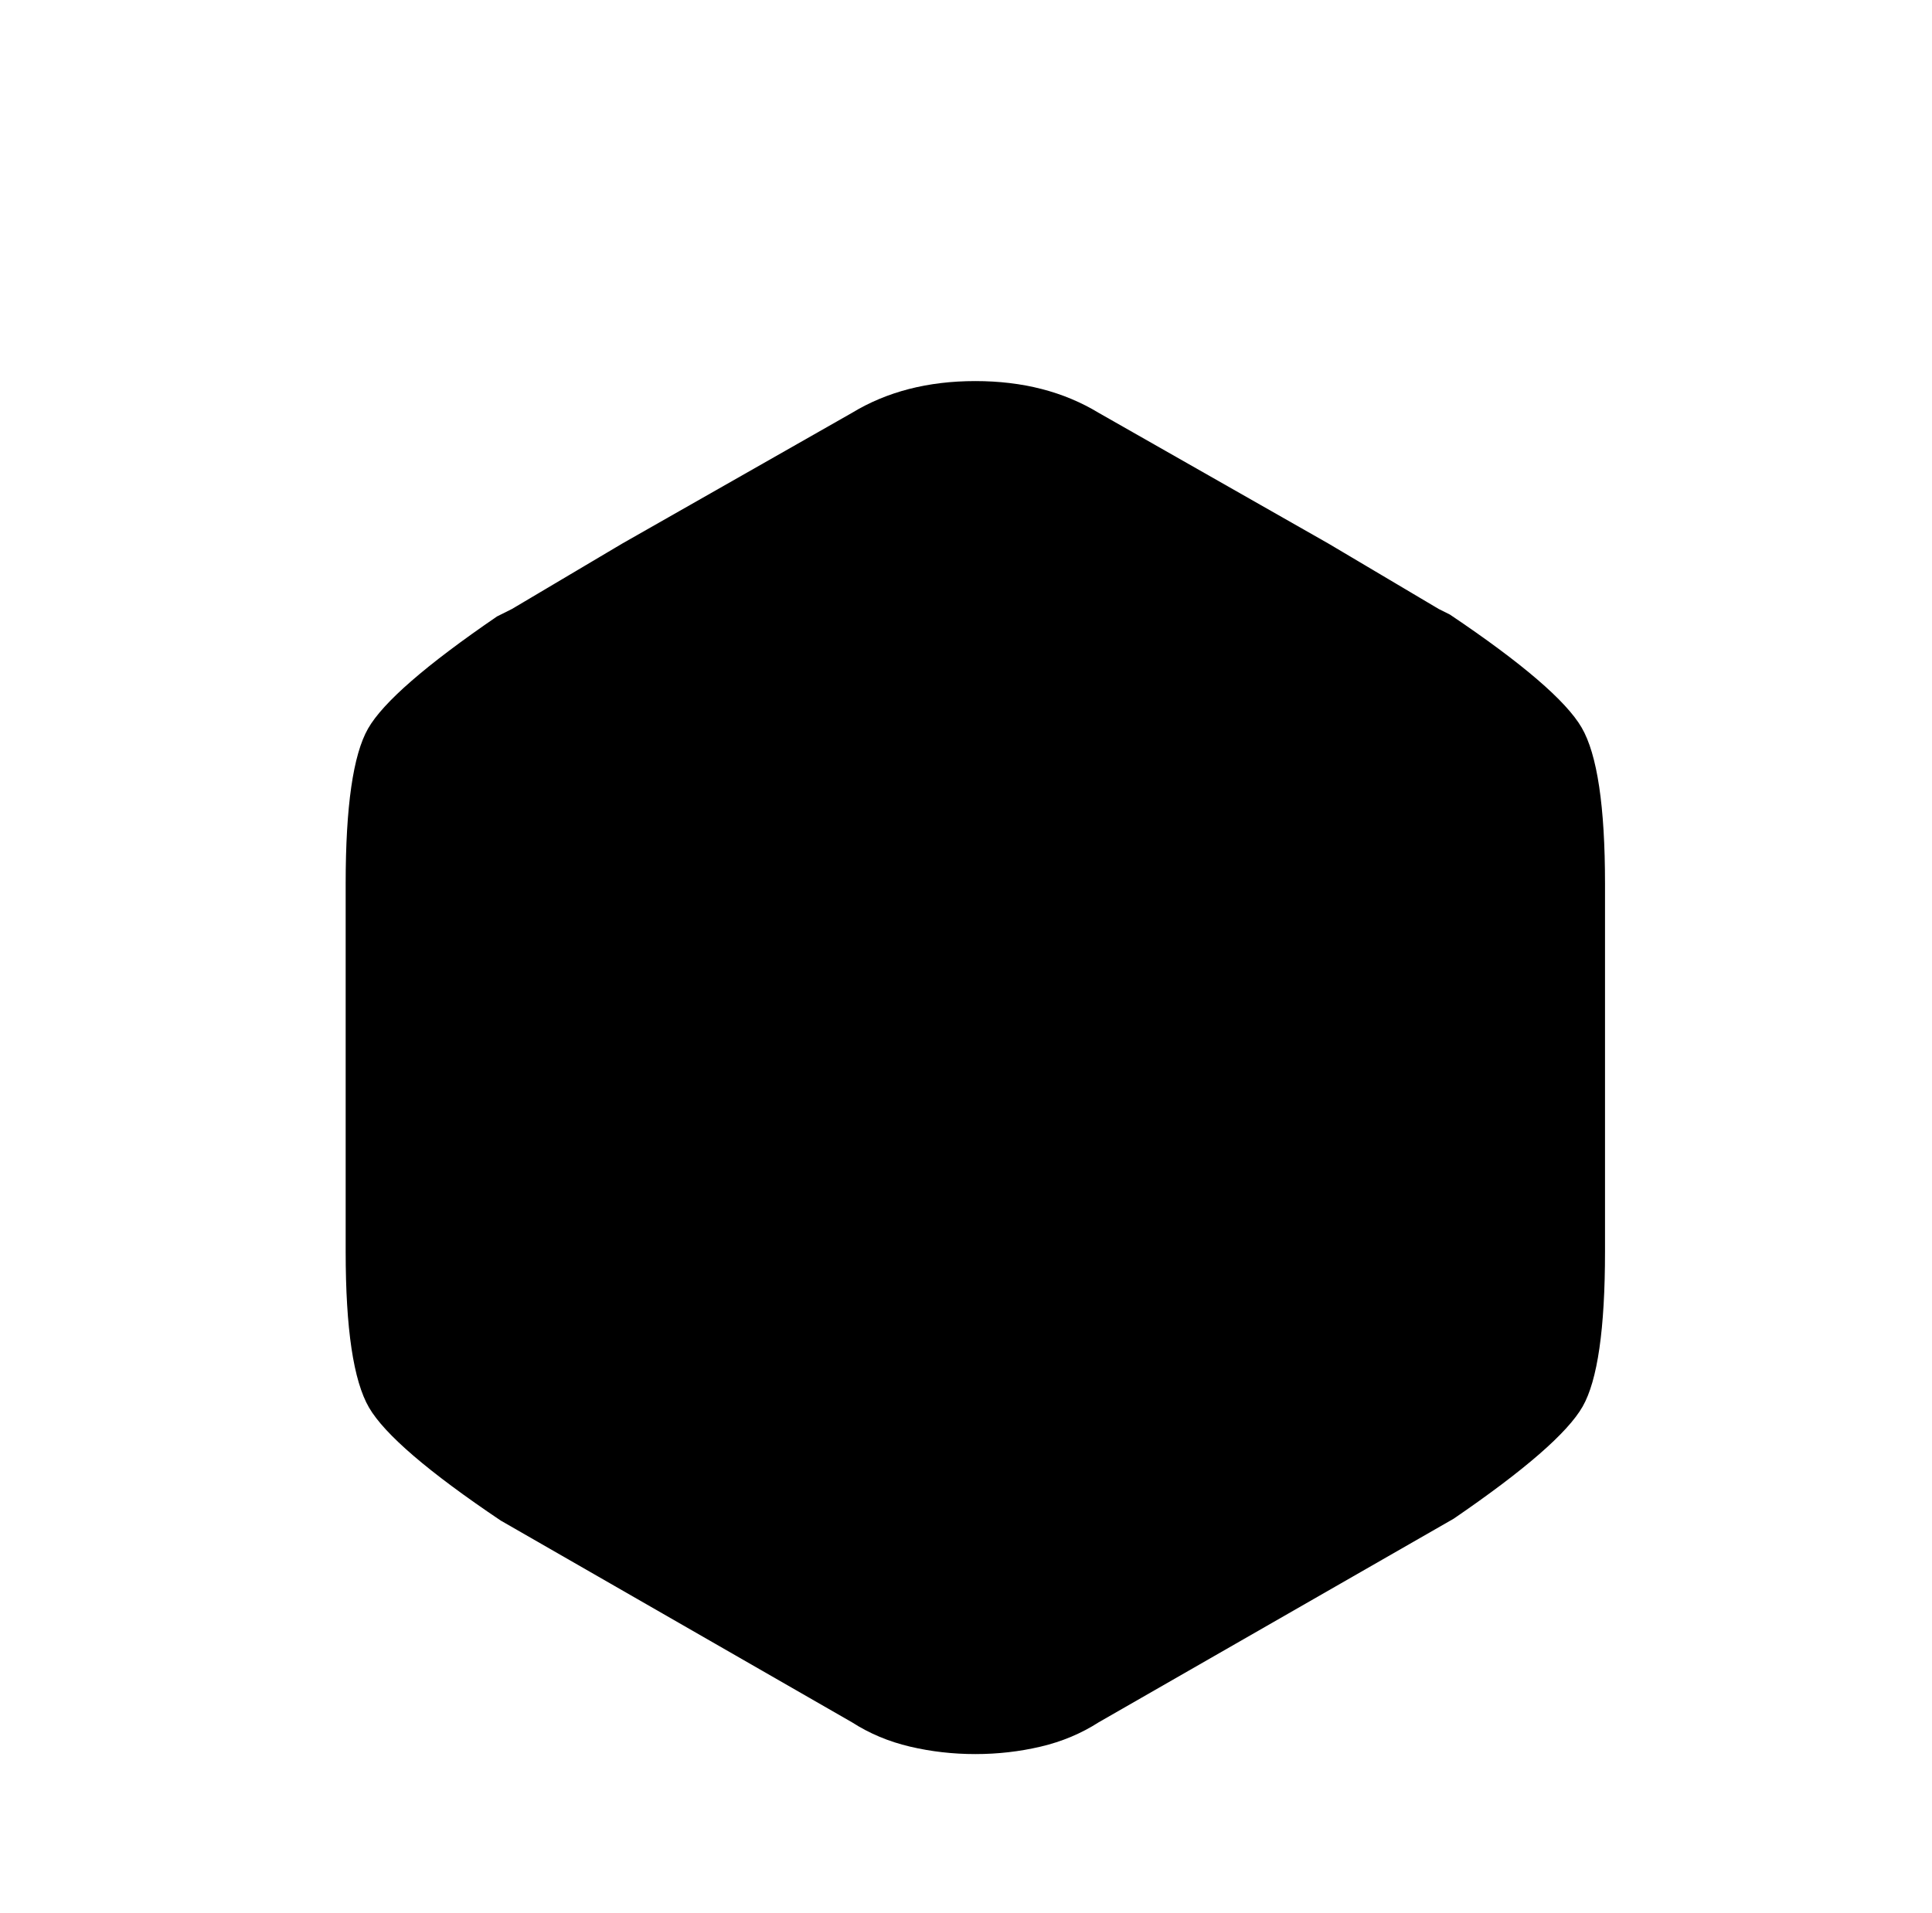
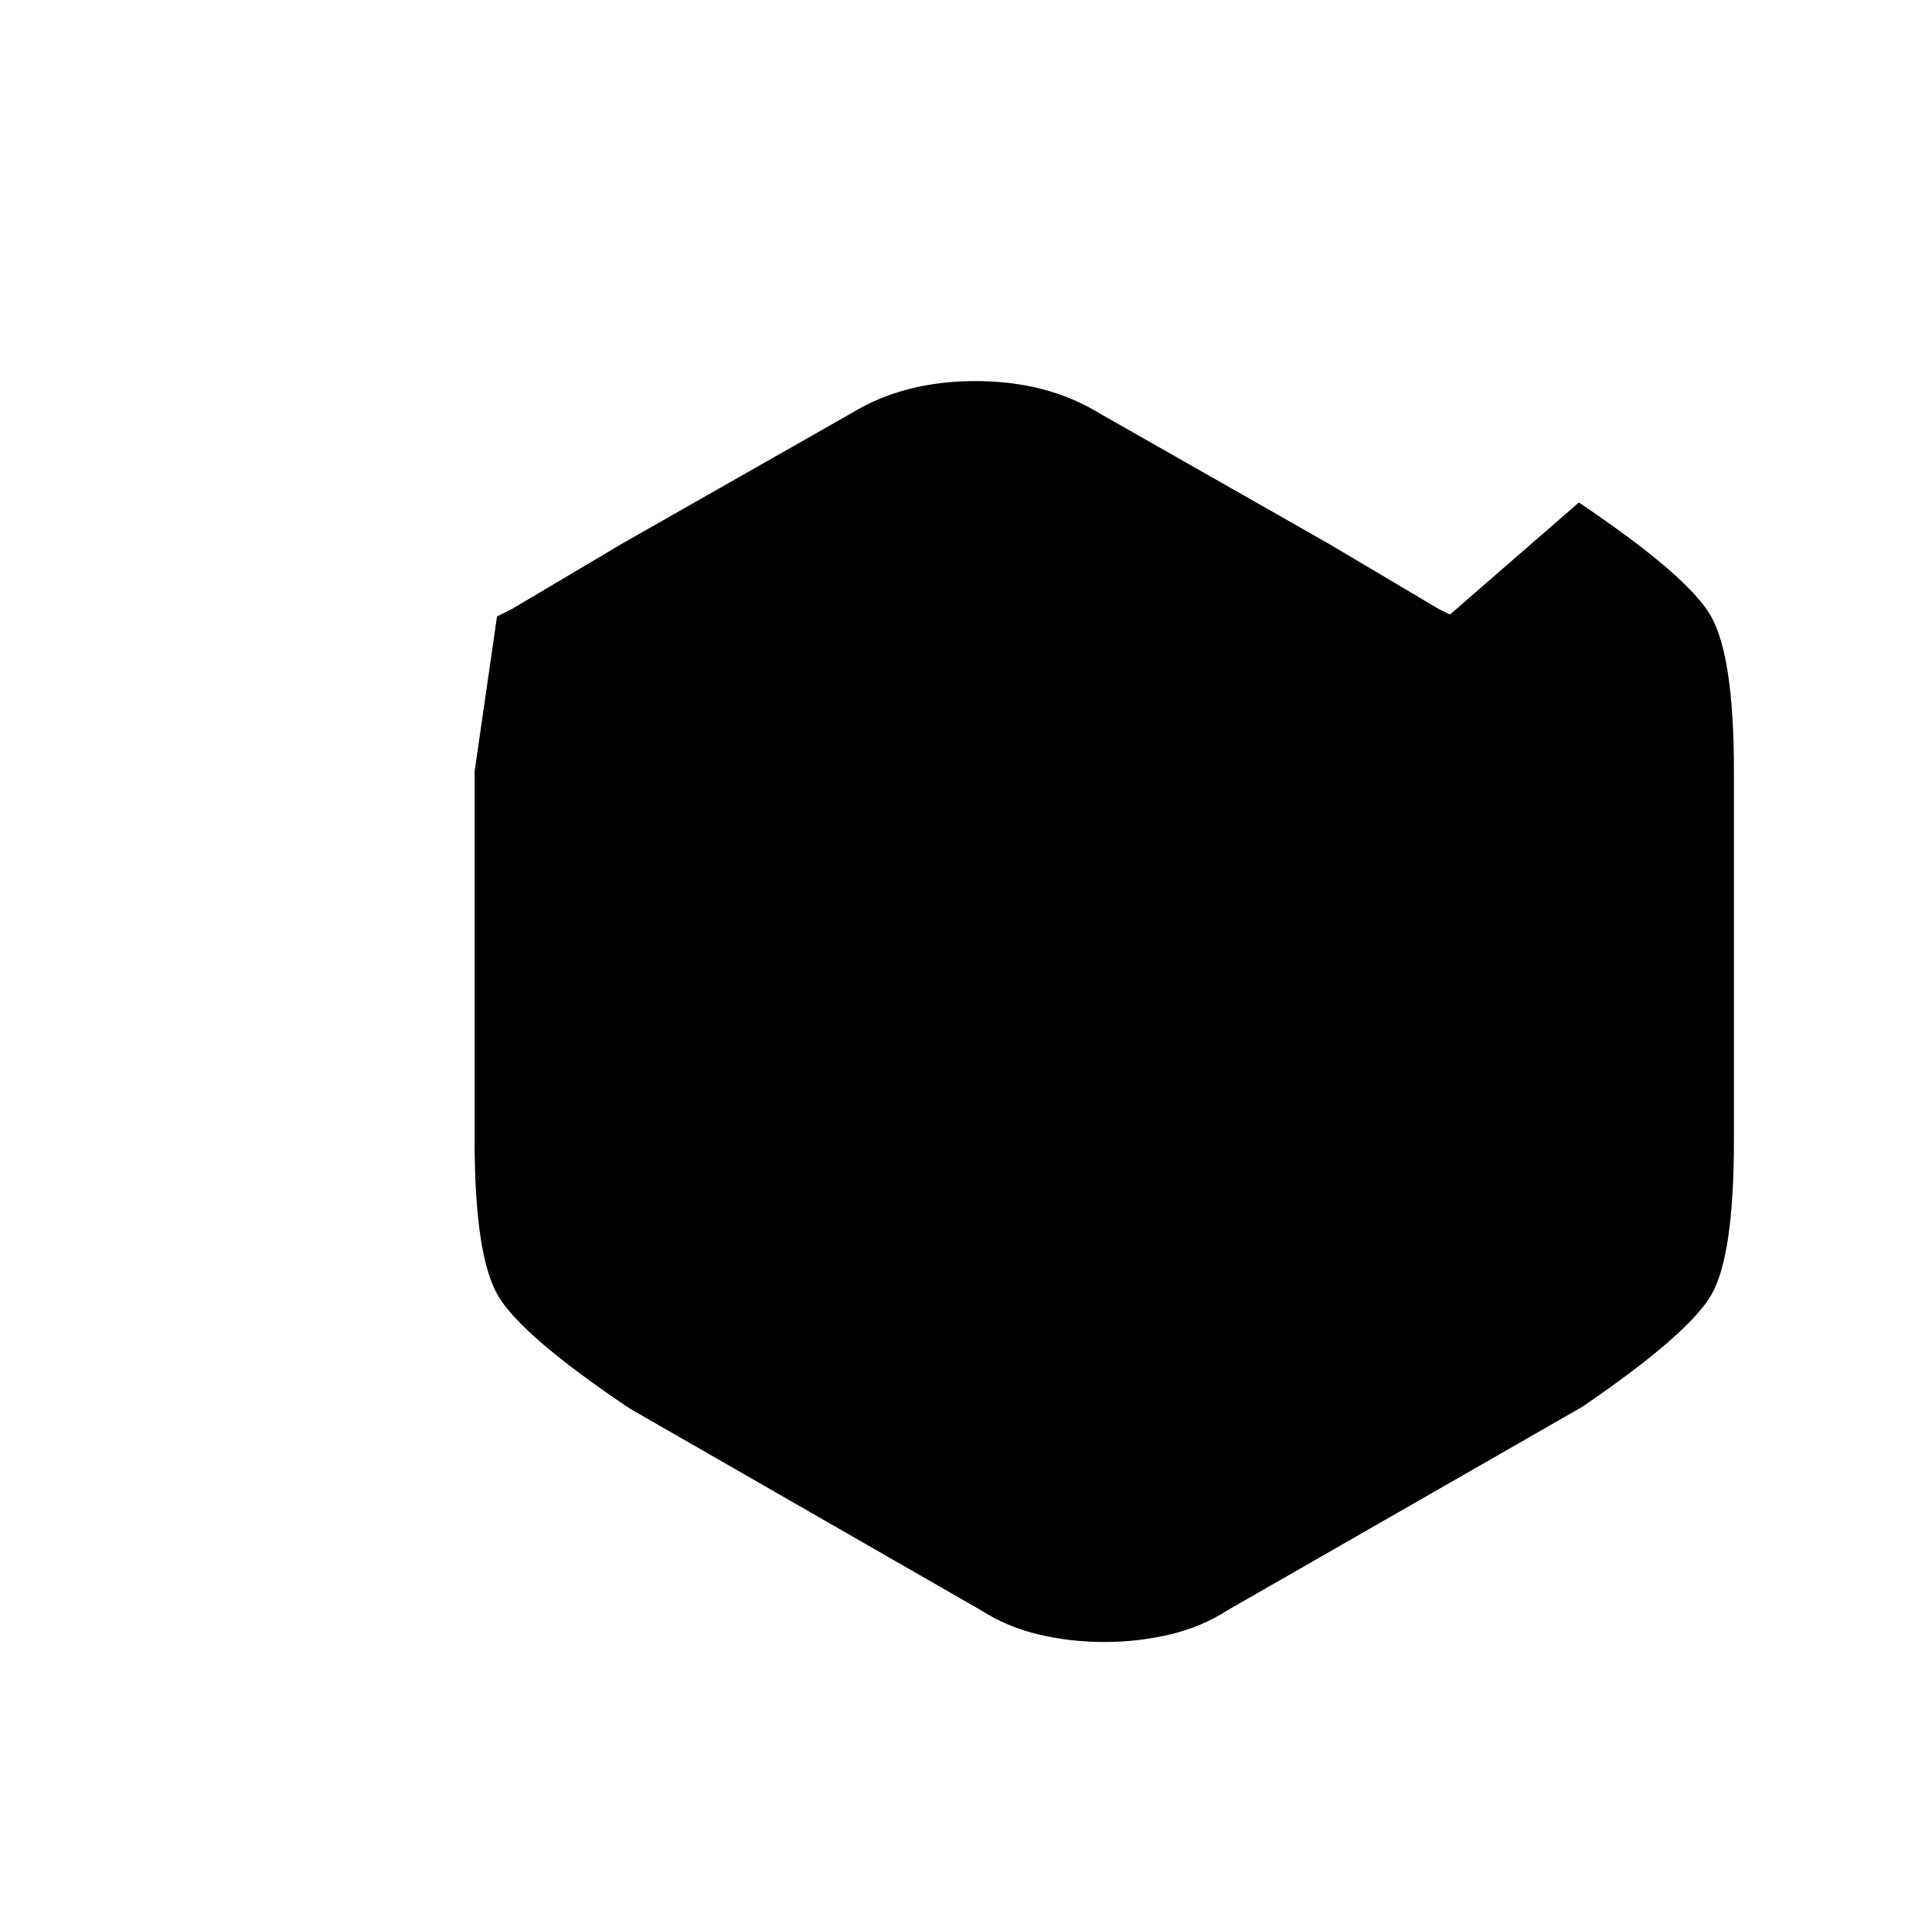
<svg xmlns="http://www.w3.org/2000/svg" version="1.1" viewBox="-10 0 1034 1024">
-   <path fill="currentColor" d="M766 329l-6 -3l-59 -35l-123 -70q-28 -17 -66 -17t-66 17l-123 70l-59 35l-8 4q-57 39 -69 60t-12 83v197q0 62 12.5 83.5t70.5 60.5l188 108q14 9 31 13t35 4t35 -4t31 -13l190 -109q57 -39 69 -60t12 -83v-197q0 -62 -12.5 -83.5t-70.5 -60.5v0z" />
+   <path fill="currentColor" d="M766 329l-6 -3l-59 -35l-123 -70q-28 -17 -66 -17t-66 17l-123 70l-59 35l-8 4t-12 83v197q0 62 12.5 83.5t70.5 60.5l188 108q14 9 31 13t35 4t35 -4t31 -13l190 -109q57 -39 69 -60t12 -83v-197q0 -62 -12.5 -83.5t-70.5 -60.5v0z" />
</svg>